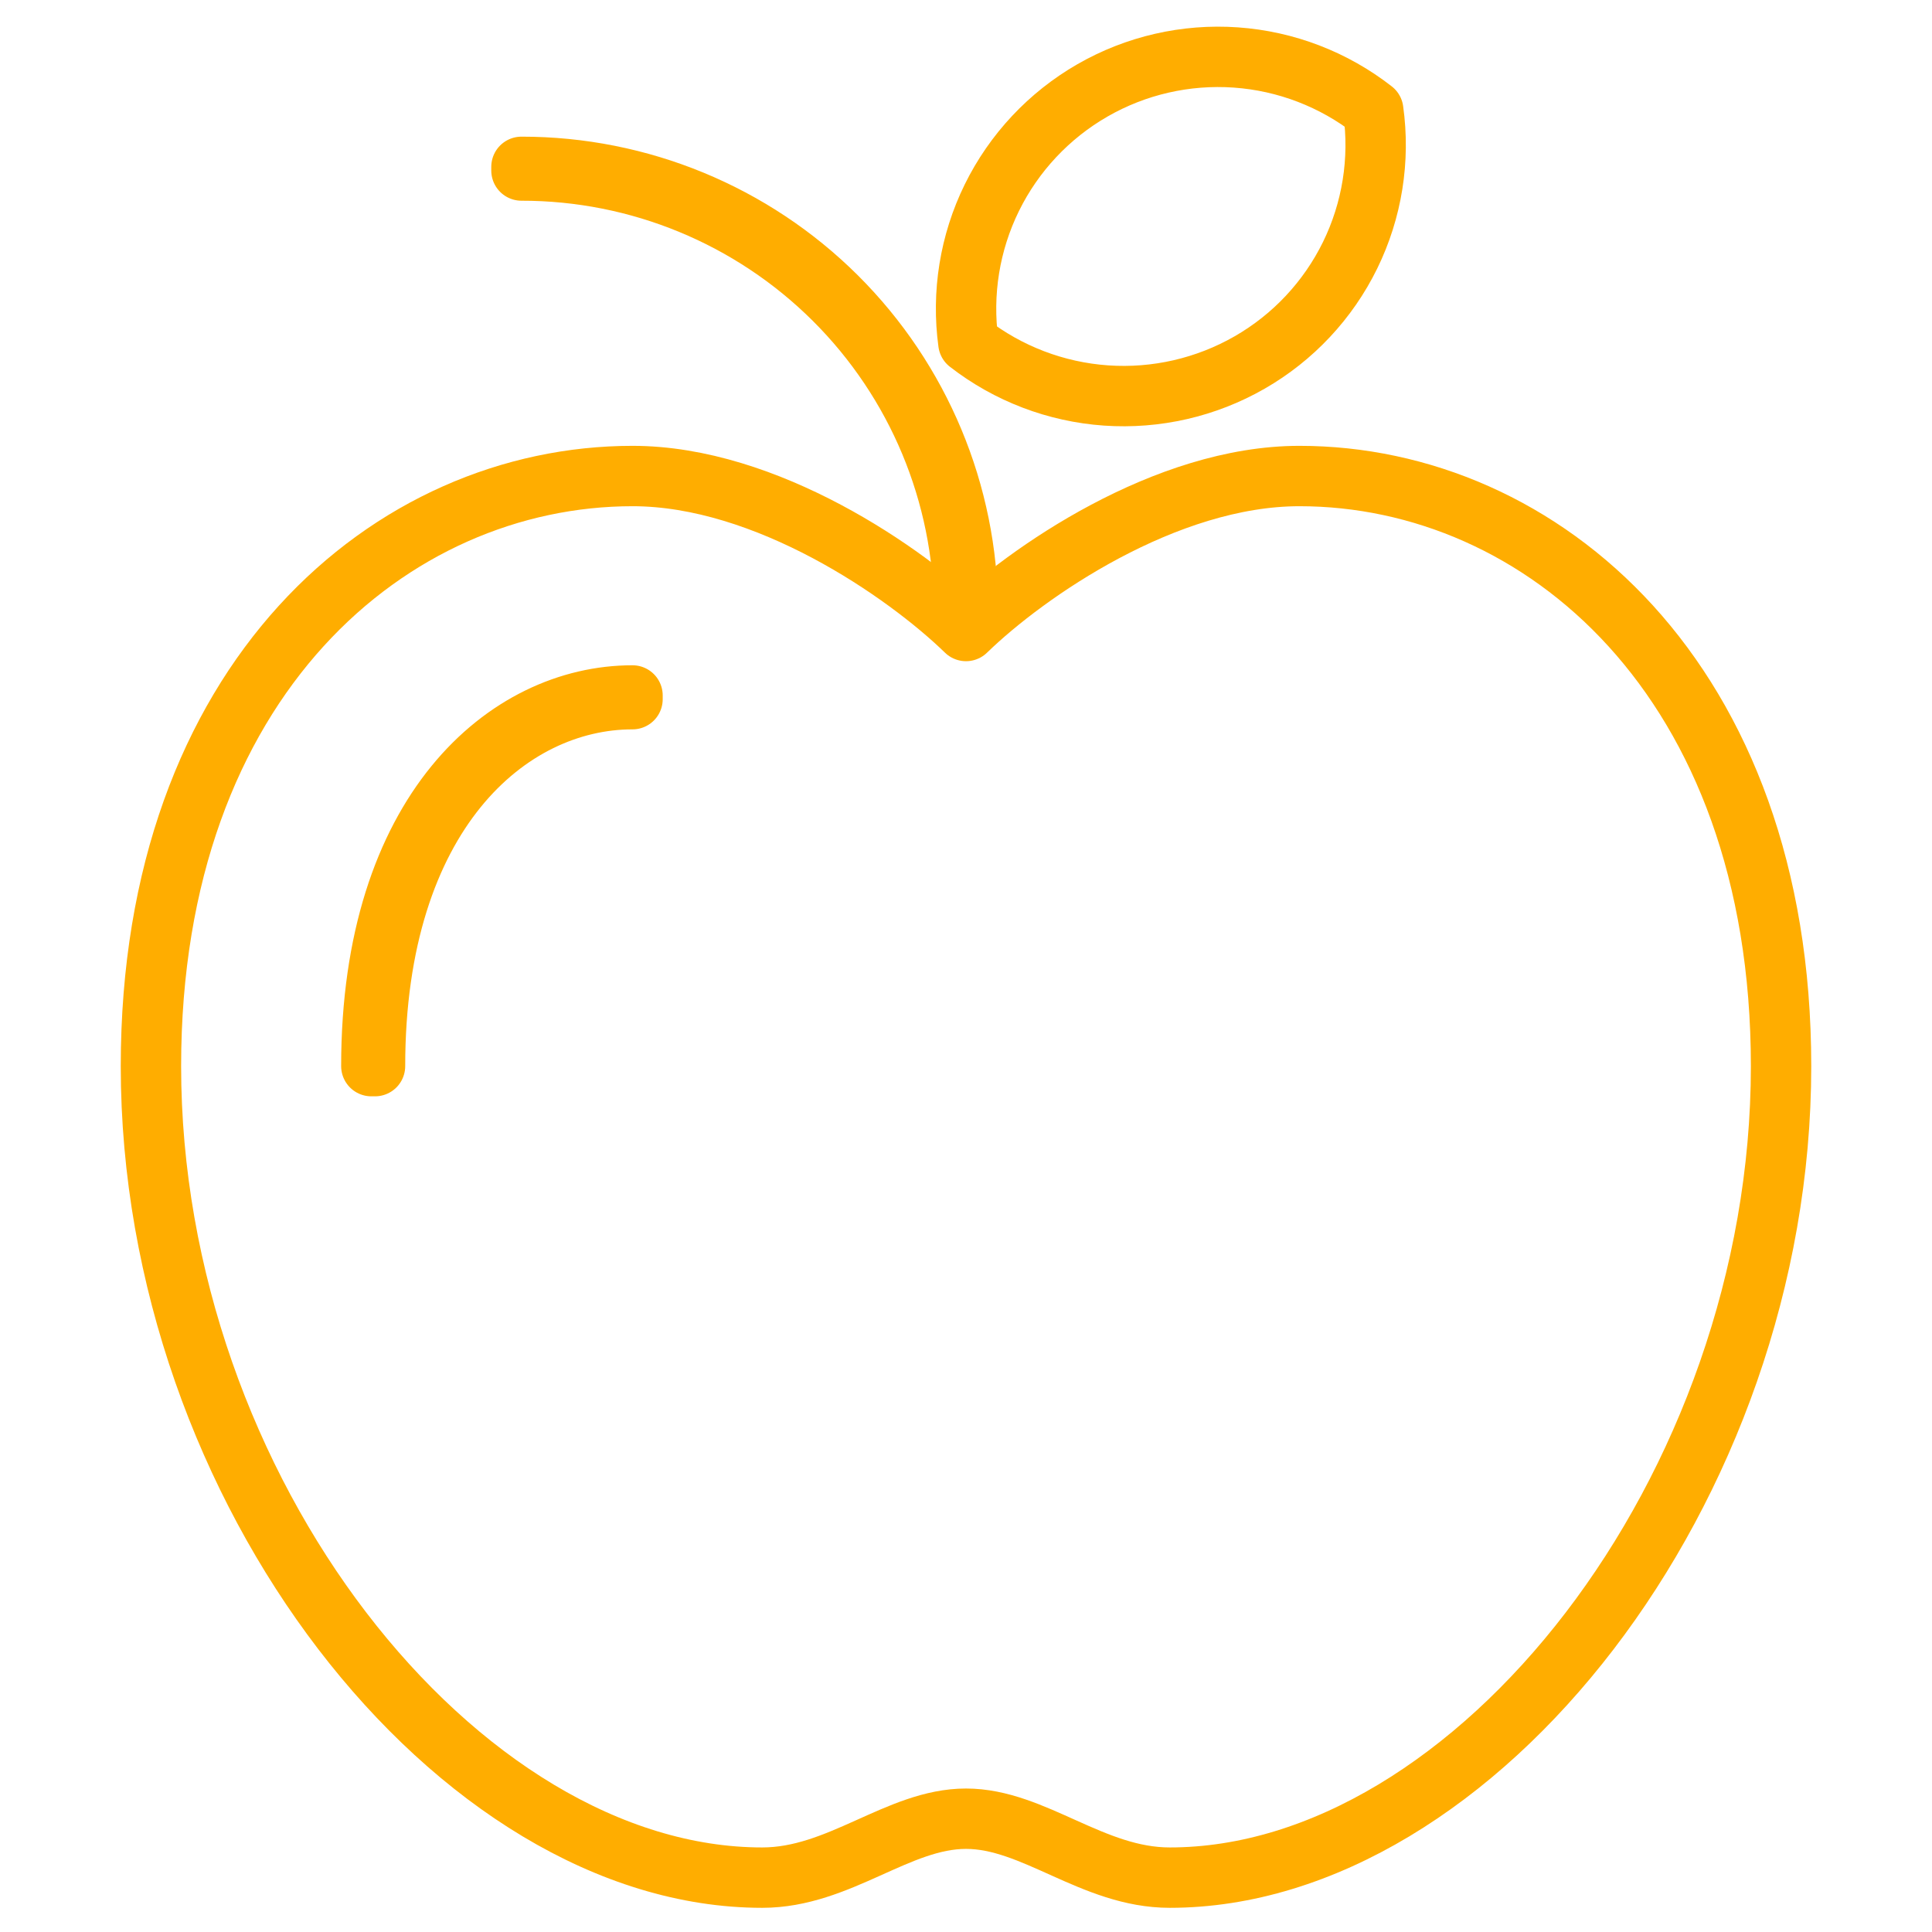
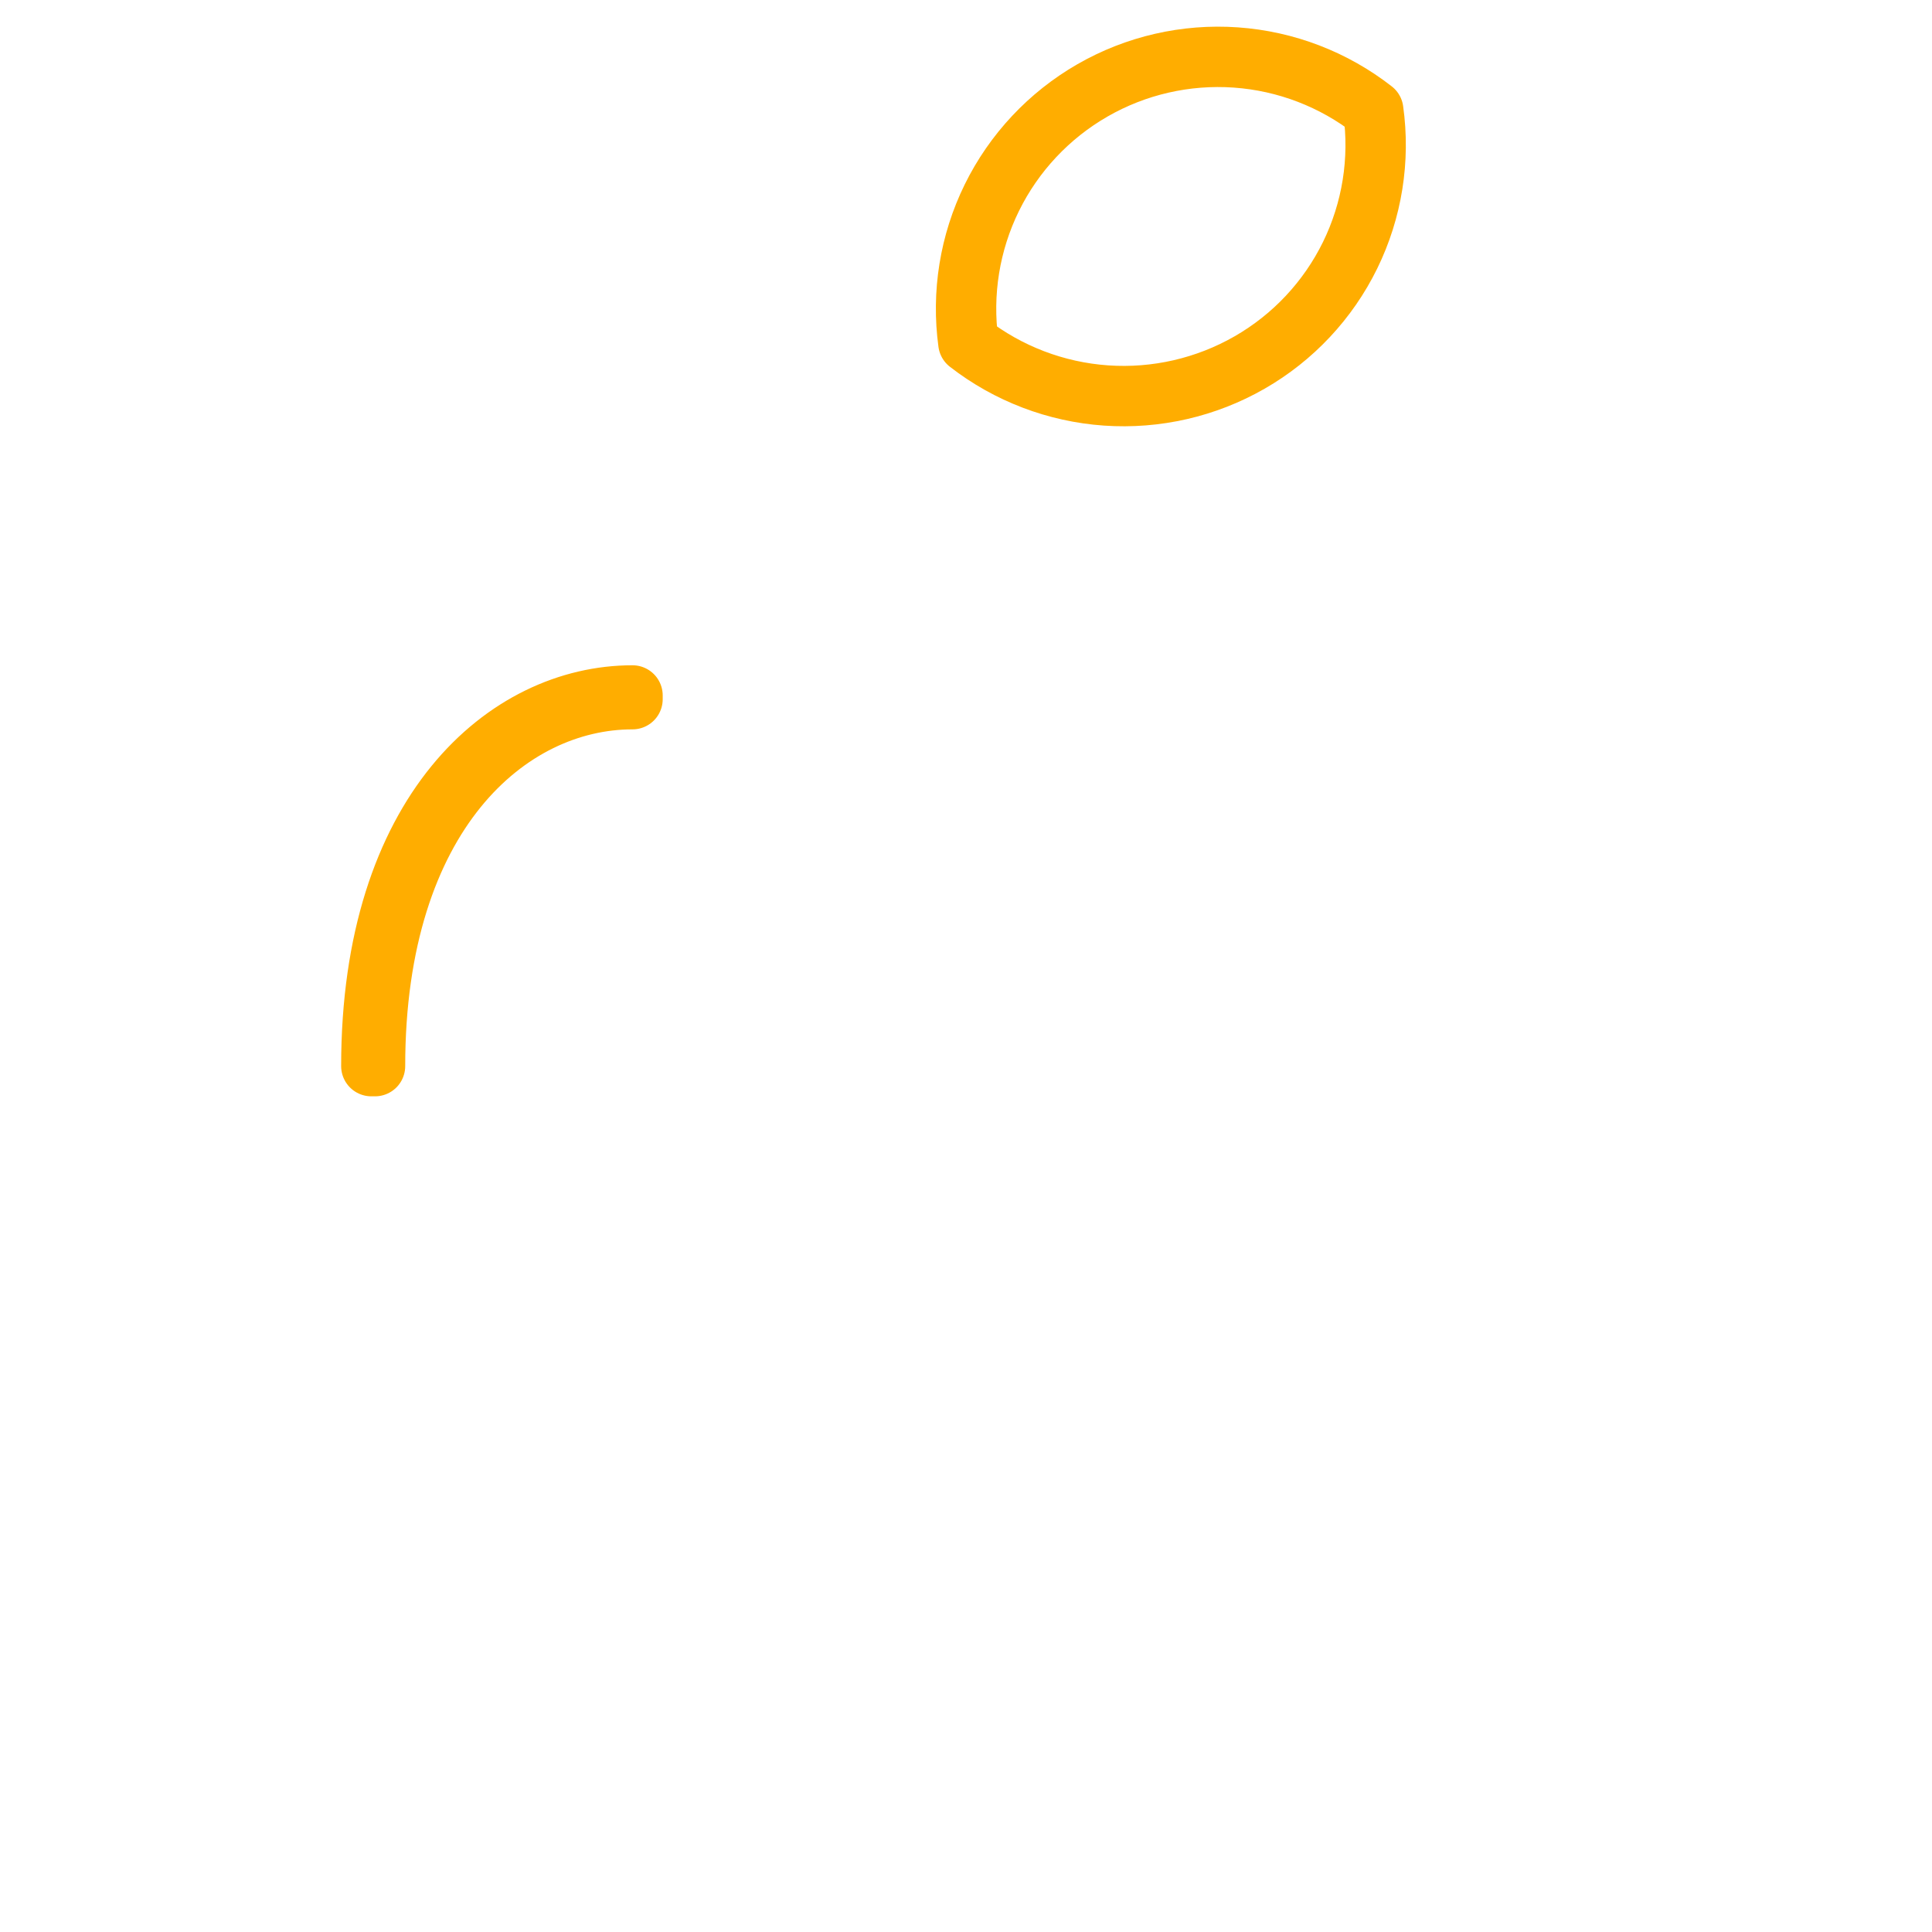
<svg xmlns="http://www.w3.org/2000/svg" width="64" height="64" viewBox="0 0 64 64" fill="none">
-   <path d="M32 20.903C34.013 18.948 38.615 15.769 43.045 15.769C51.041 15.769 59 22.497 59 35.318C59 49.366 48.842 62.199 38.749 62.199C36.193 62.199 34.25 60.247 32 60.247C29.75 60.247 27.807 62.199 25.25 62.199C15.157 62.199 5 49.366 5 35.318C5 22.497 12.959 15.769 20.955 15.769C25.385 15.769 29.987 18.947 32 20.903Z" stroke="#FFAD00" stroke-width="2" stroke-linecap="round" stroke-linejoin="round" />
  <path d="M12.423 35.317H12.301C12.301 26.881 16.786 23.038 20.953 23.038V23.161C16.845 23.161 12.423 26.965 12.423 35.317Z" stroke="#FFAD00" stroke-width="2" stroke-linecap="round" stroke-linejoin="round" />
-   <path d="M32.063 20.249H31.941C31.928 16.371 30.378 12.655 27.628 9.918C24.878 7.181 21.155 5.646 17.274 5.649V5.527C21.187 5.524 24.942 7.072 27.715 9.832C30.487 12.592 32.051 16.338 32.063 20.249V20.249Z" stroke="#FFAD00" stroke-width="2" stroke-linecap="round" stroke-linejoin="round" />
  <path d="M41.396 12.008C42.835 11.182 43.994 9.945 44.724 8.456C45.453 6.967 45.72 5.293 45.49 3.651C44.181 2.629 42.597 2.021 40.94 1.904C39.283 1.787 37.629 2.166 36.189 2.994C34.749 3.822 33.589 5.06 32.856 6.55C32.124 8.04 31.854 9.715 32.079 11.359C33.392 12.379 34.98 12.985 36.639 13.101C38.298 13.216 39.954 12.836 41.396 12.008V12.008Z" stroke="#FFAD00" stroke-width="2" stroke-linecap="round" stroke-linejoin="round" />
</svg>